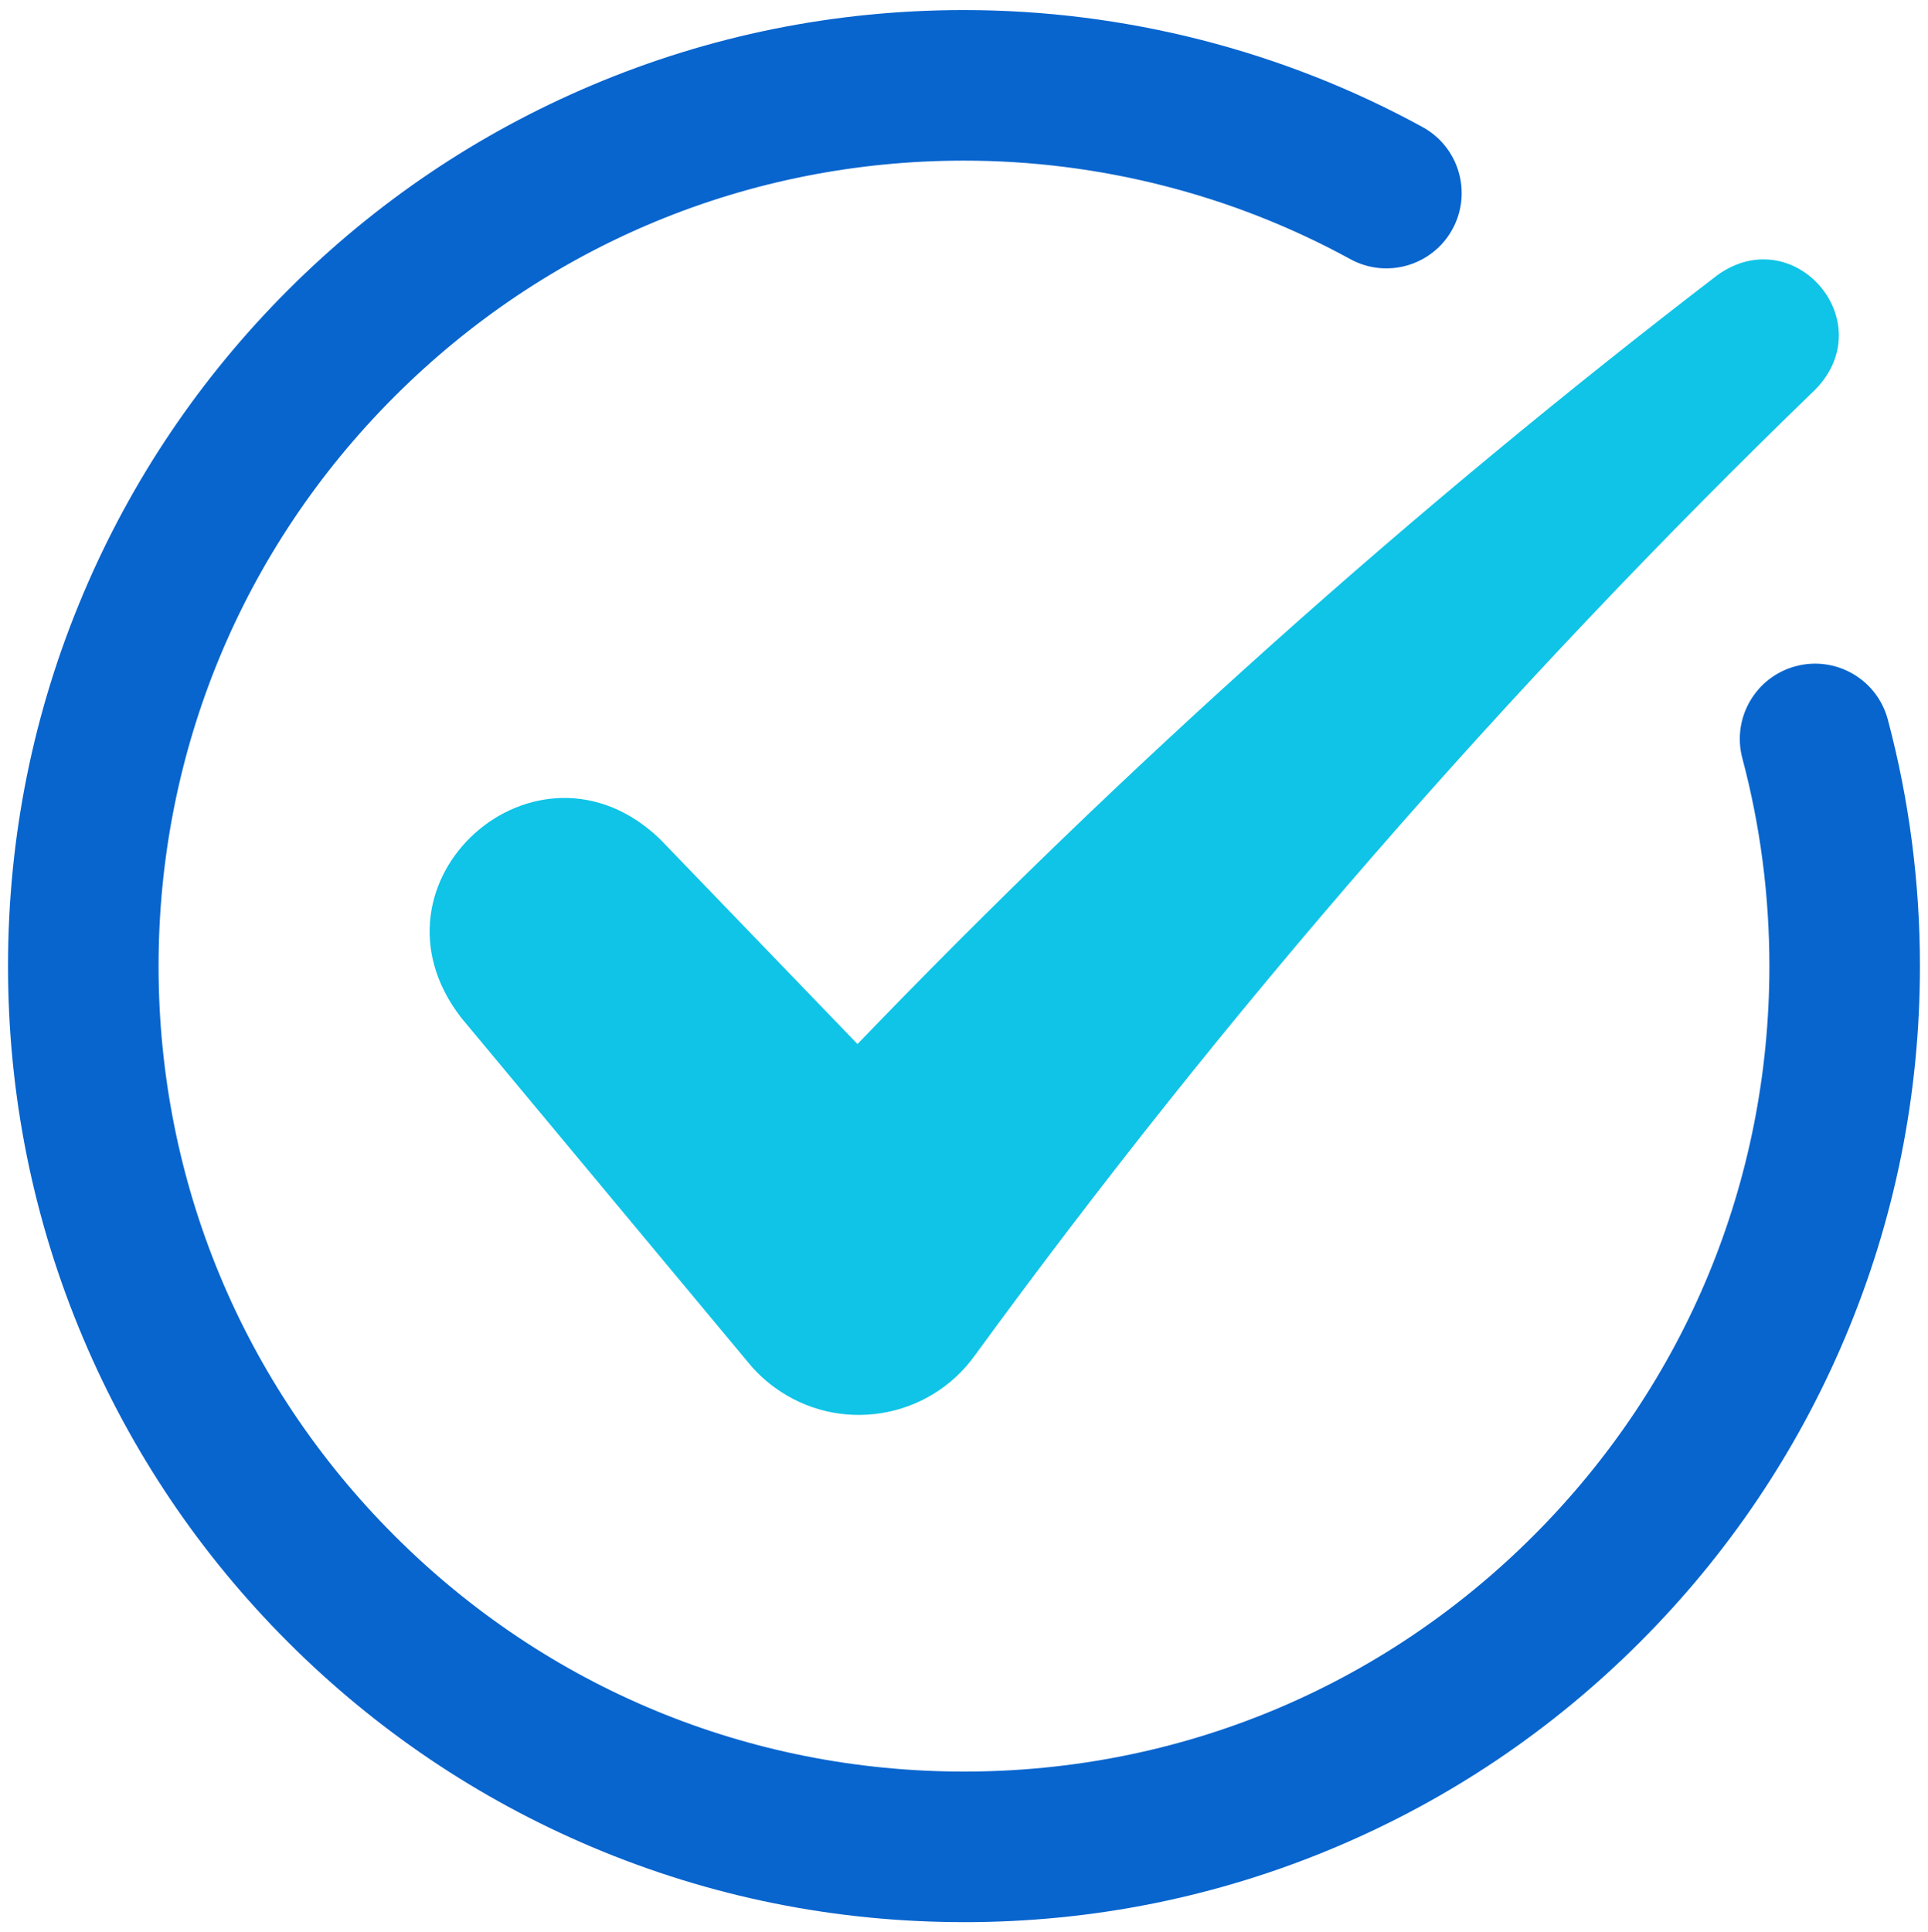
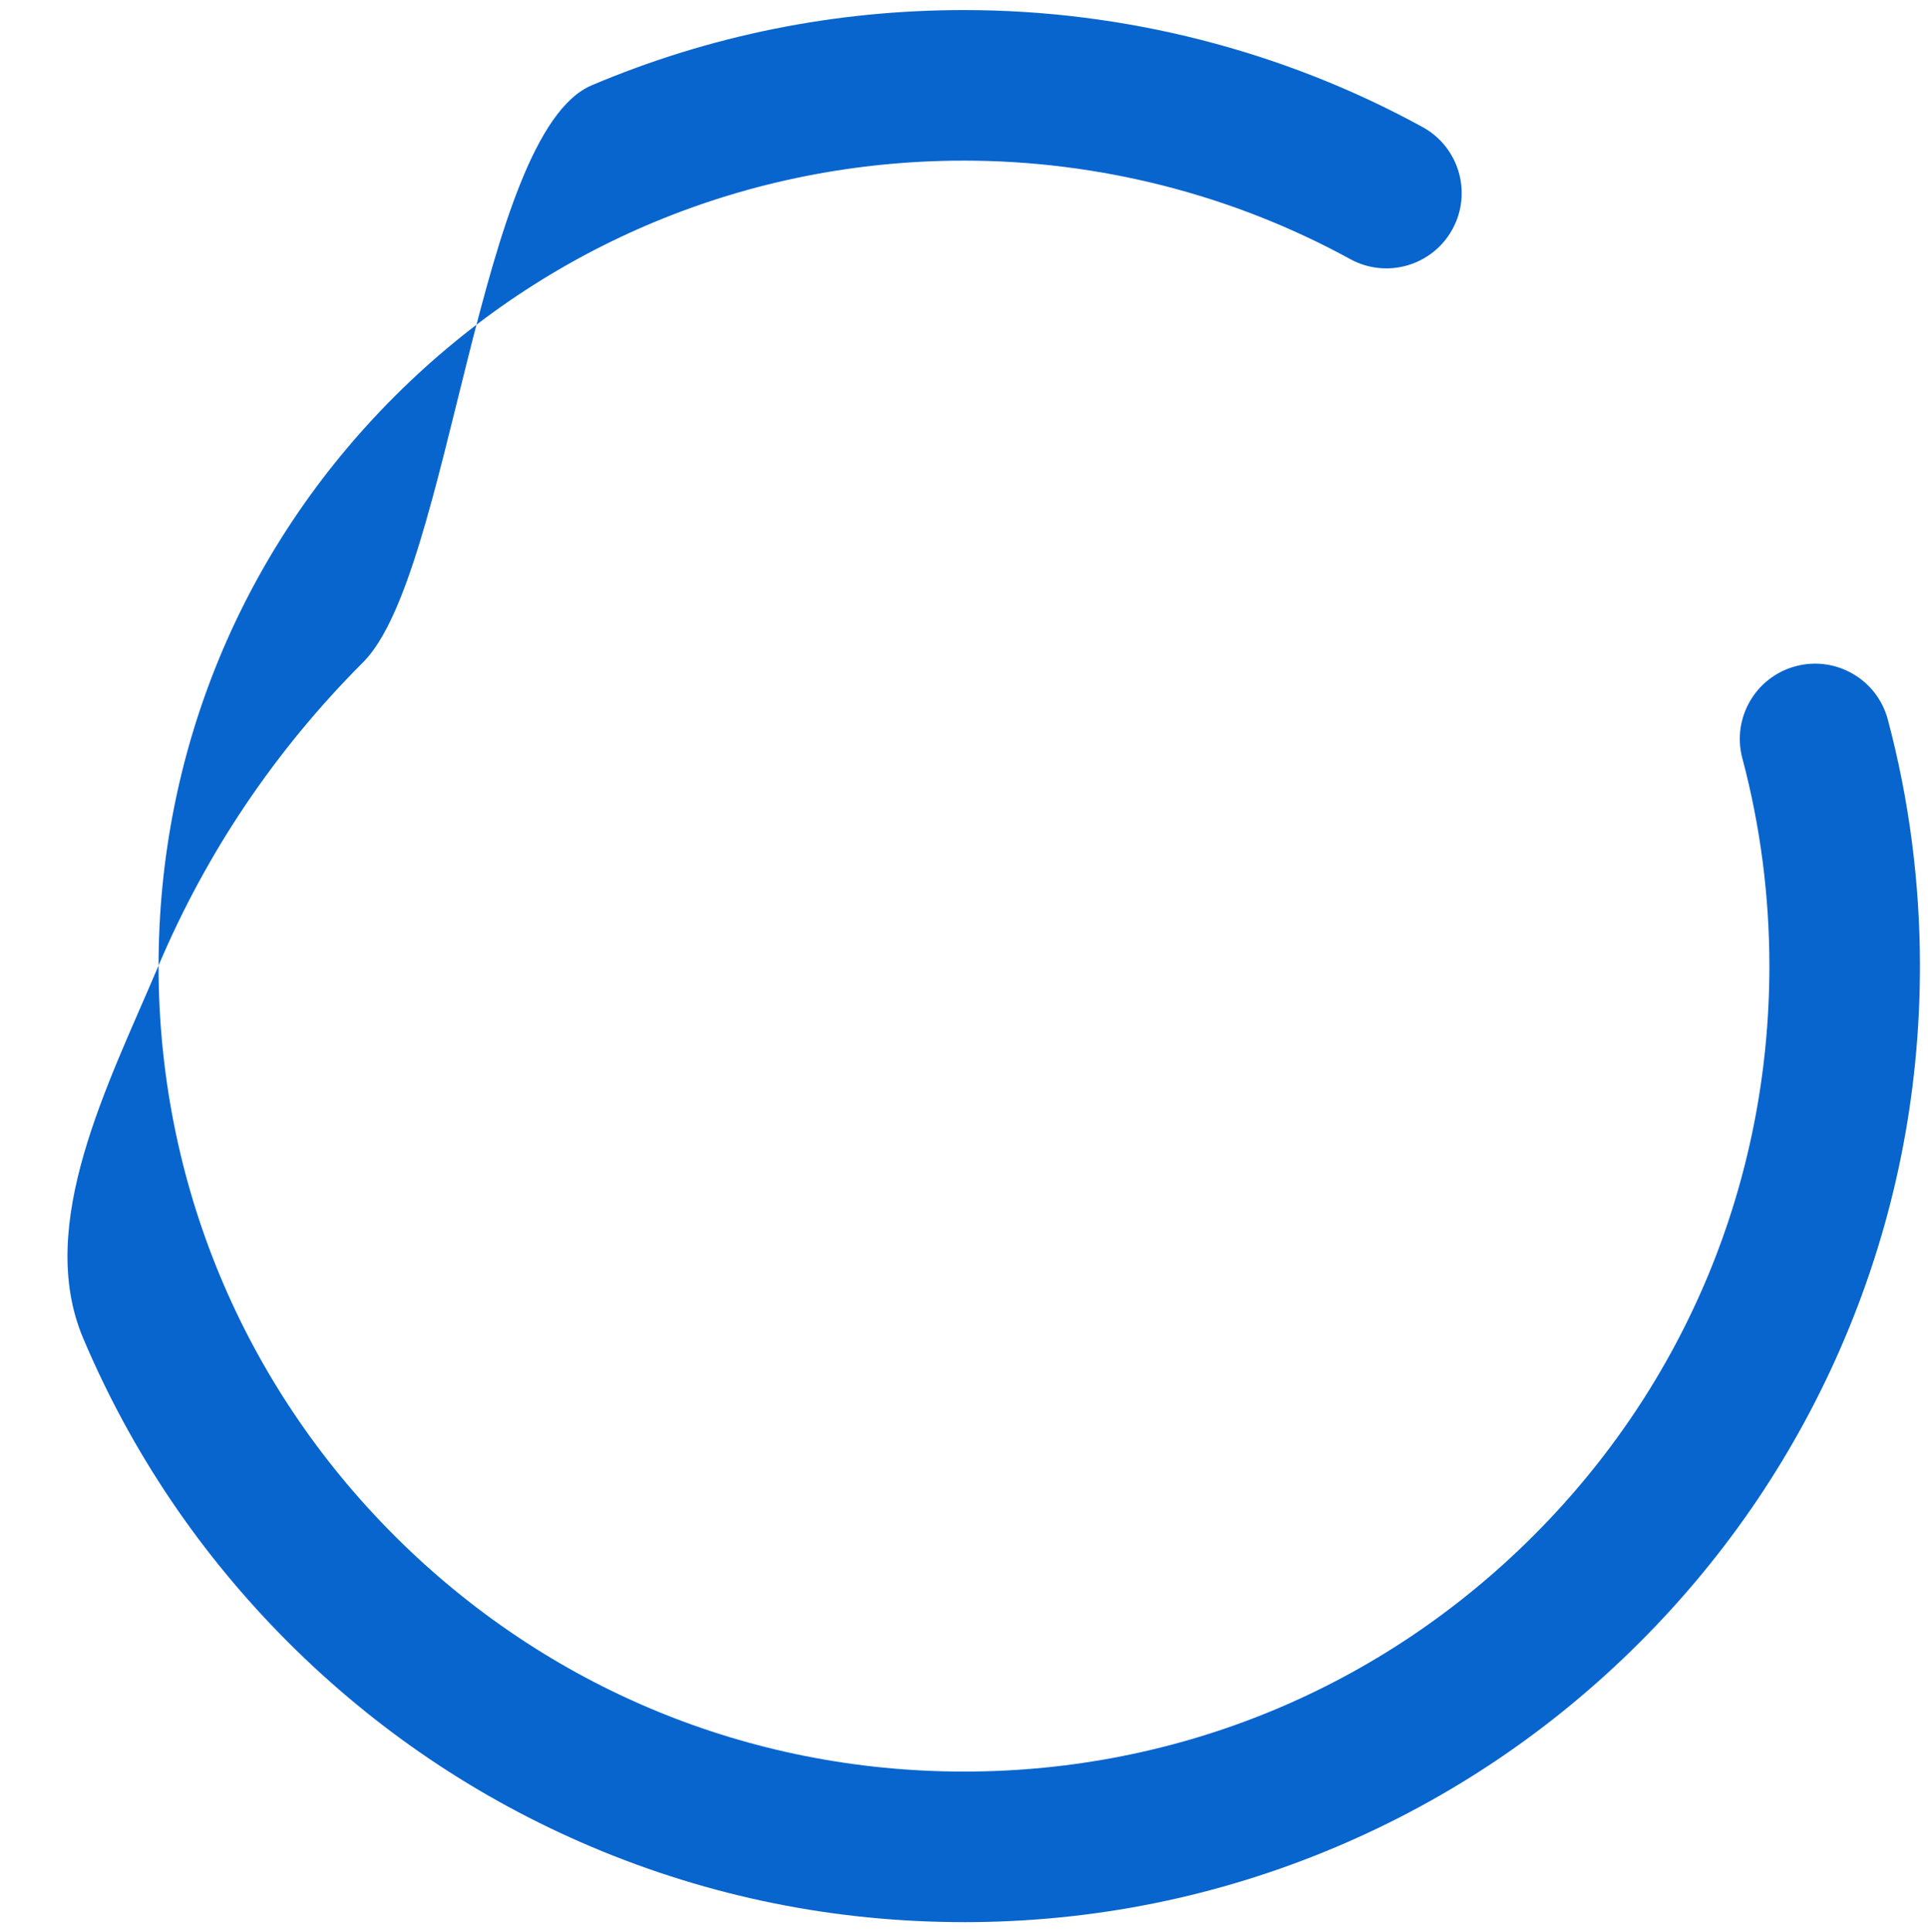
<svg xmlns="http://www.w3.org/2000/svg" id="Objects" version="1.1" viewBox="0 0 816 817.72">
  <defs>
    <style>
      .st0 {
        fill: #0fc4e7;
      }

      .st1 {
        fill: #0865ce;
      }
    </style>
  </defs>
-   <path class="st1" d="M408,813.46c-54.61,0-107.6-10.7-157.5-31.81-48.18-20.38-91.45-49.55-128.6-86.7s-66.32-80.41-86.7-128.6c-21.11-49.9-31.81-102.89-31.81-157.5s10.7-107.6,31.81-157.5c20.38-48.18,49.55-91.45,86.7-128.6S202.32,56.45,250.5,36.07c49.9-21.11,102.89-31.81,157.5-31.81,67.83,0,134.94,17.12,194.08,49.51,15.43,8.45,21.09,27.81,12.64,43.25-8.45,15.43-27.81,21.09-43.25,12.64-49.79-27.27-106.32-41.68-163.48-41.68-91.05,0-176.66,35.46-241.04,99.84-64.38,64.38-99.84,149.99-99.84,241.04s35.46,176.66,99.84,241.04c64.38,64.38,149.99,99.84,241.04,99.84s176.66-35.46,241.04-99.84,99.84-149.99,99.84-241.04c0-29.83-3.85-59.42-11.44-87.94-4.53-17,5.59-34.46,22.59-38.98,17-4.53,34.46,5.59,38.98,22.59,9.02,33.87,13.59,68.97,13.59,104.33,0,54.61-10.7,107.6-31.81,157.5-20.38,48.18-49.55,91.45-86.7,128.6-37.15,37.15-80.41,66.32-128.6,86.7-49.9,21.11-102.89,31.81-157.5,31.81Z" />
-   <path class="st0" d="M726.82,116.48c-128.7,98.69-250.49,207.51-363.9,325.37l-83.5-86.66c-52.1-50.24-128.7,17.99-84.25,75.49l120.98,145.3c3.36,4.21,7.22,7.93,11.72,11.22,26.99,19.67,64.82,13.74,84.49-13.25,106.09-145.56,225.29-282.73,356.06-409.21,27.93-28.82-9.16-71.59-41.61-48.26Z" />
+   <path class="st1" d="M408,813.46c-54.61,0-107.6-10.7-157.5-31.81-48.18-20.38-91.45-49.55-128.6-86.7s-66.32-80.41-86.7-128.6s10.7-107.6,31.81-157.5c20.38-48.18,49.55-91.45,86.7-128.6S202.32,56.45,250.5,36.07c49.9-21.11,102.89-31.81,157.5-31.81,67.83,0,134.94,17.12,194.08,49.51,15.43,8.45,21.09,27.81,12.64,43.25-8.45,15.43-27.81,21.09-43.25,12.64-49.79-27.27-106.32-41.68-163.48-41.68-91.05,0-176.66,35.46-241.04,99.84-64.38,64.38-99.84,149.99-99.84,241.04s35.46,176.66,99.84,241.04c64.38,64.38,149.99,99.84,241.04,99.84s176.66-35.46,241.04-99.84,99.84-149.99,99.84-241.04c0-29.83-3.85-59.42-11.44-87.94-4.53-17,5.59-34.46,22.59-38.98,17-4.53,34.46,5.59,38.98,22.59,9.02,33.87,13.59,68.97,13.59,104.33,0,54.61-10.7,107.6-31.81,157.5-20.38,48.18-49.55,91.45-86.7,128.6-37.15,37.15-80.41,66.32-128.6,86.7-49.9,21.11-102.89,31.81-157.5,31.81Z" />
</svg>